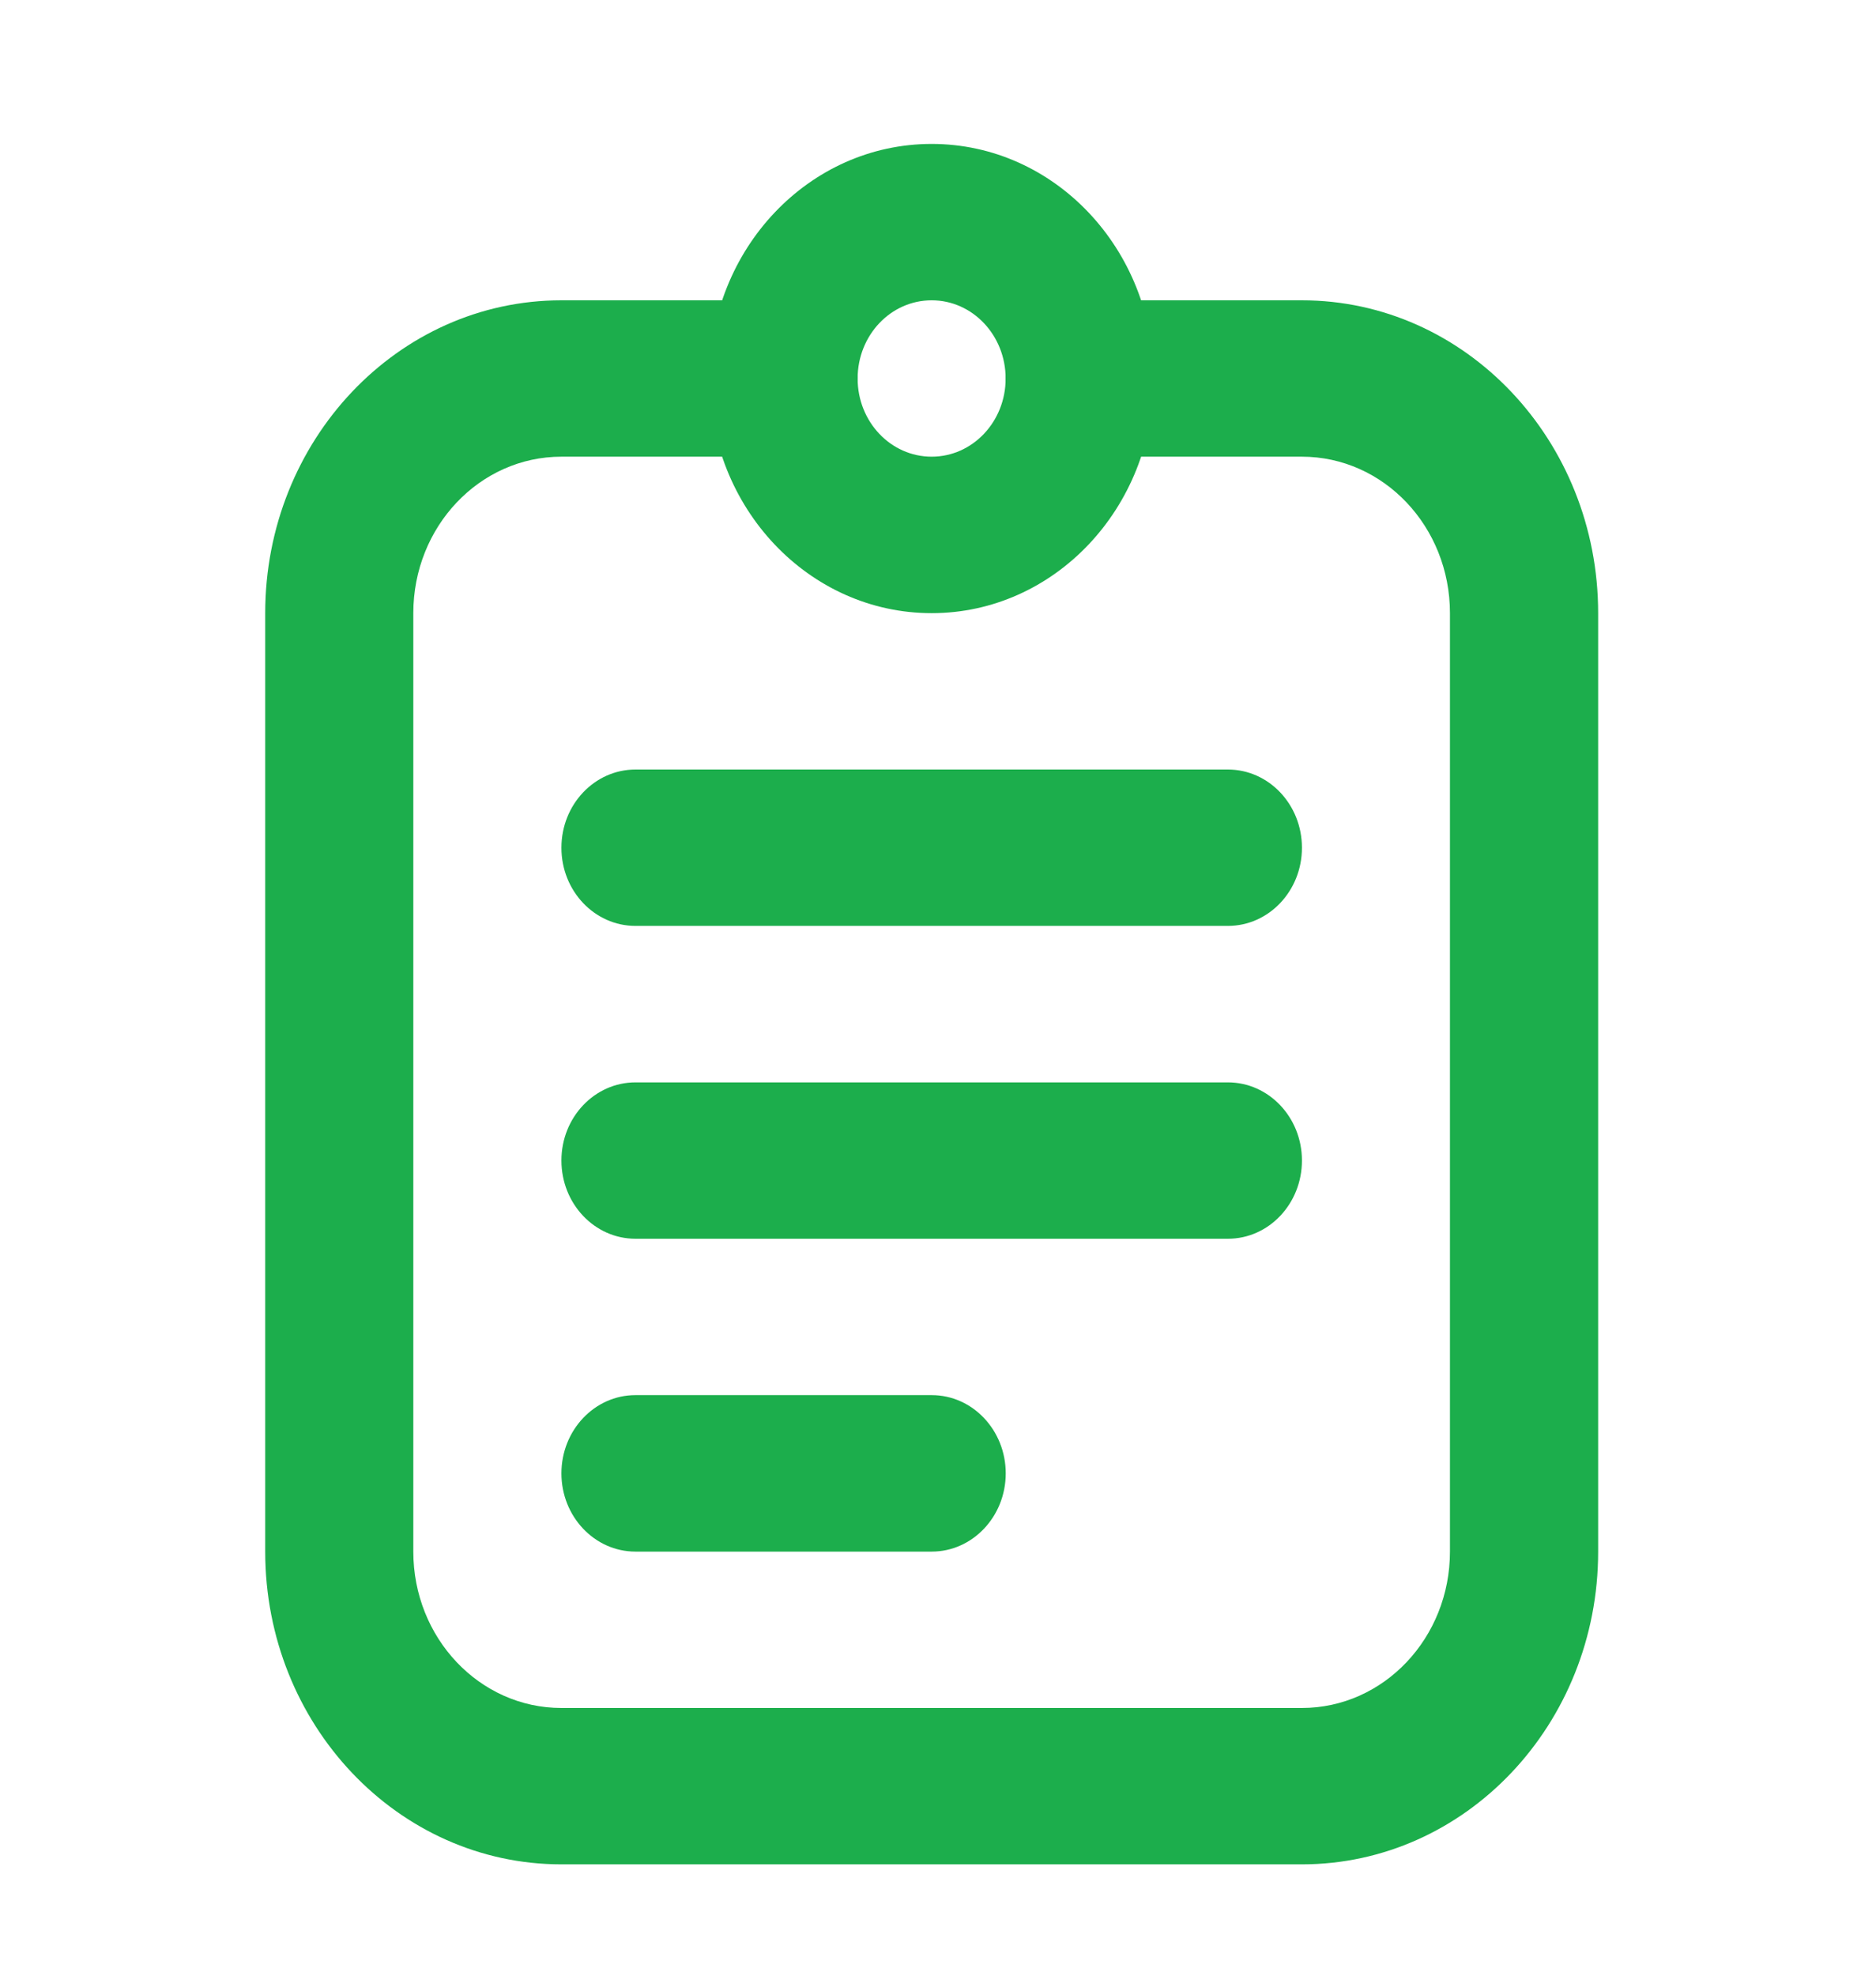
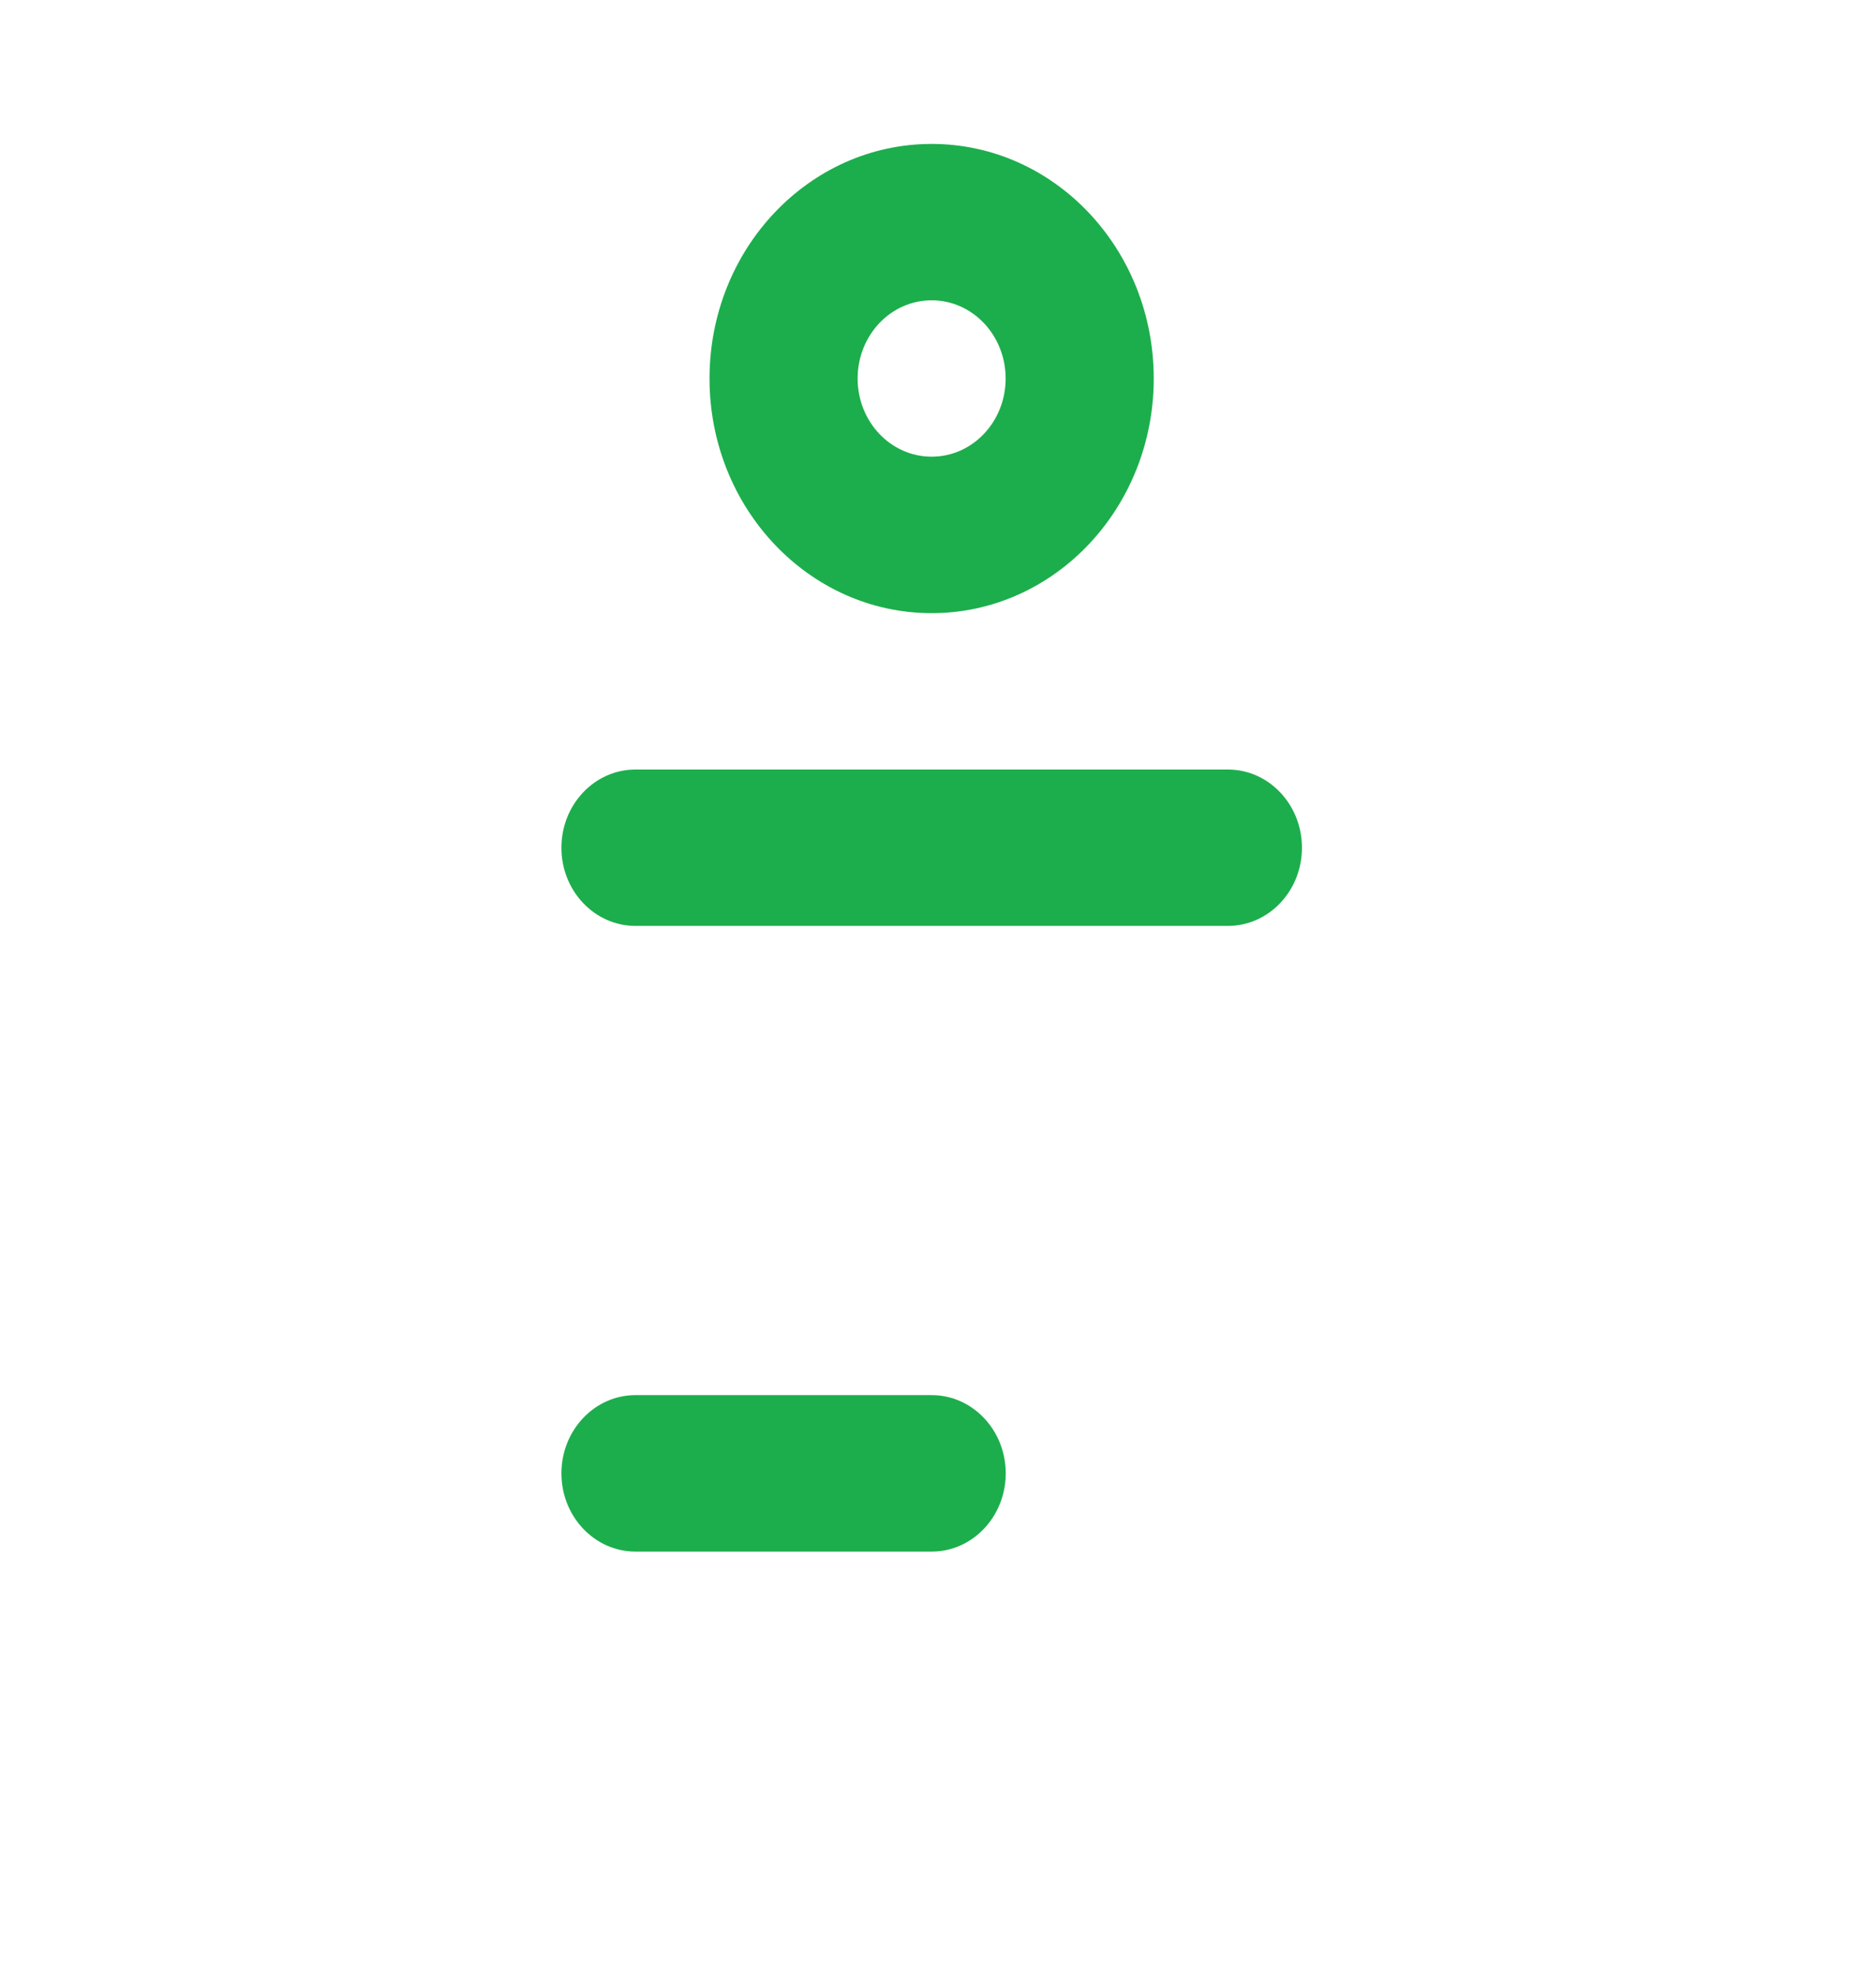
<svg xmlns="http://www.w3.org/2000/svg" width="19" height="20" viewBox="0 0 19 20" fill="none">
-   <path d="M10.185 3.832C10.185 4.269 10.521 4.623 10.935 4.623H13.185C14.014 4.623 14.685 5.332 14.685 6.207V15.707C14.685 16.581 14.014 17.29 13.185 17.29H5.686C4.857 17.29 4.186 16.581 4.186 15.707V6.207C4.186 5.332 4.857 4.623 5.686 4.623H7.936C8.35 4.623 8.686 4.269 8.686 3.832C8.686 3.394 8.35 3.04 7.936 3.04H5.686C4.029 3.04 2.686 4.458 2.686 6.207V15.707C2.686 17.456 4.029 18.873 5.686 18.873H13.185C14.842 18.873 16.186 17.456 16.186 15.707V6.207C16.186 4.458 14.842 3.04 13.185 3.04H10.935C10.521 3.04 10.185 3.394 10.185 3.832Z" fill="#1CAE4C" />
  <path fill-rule="evenodd" clip-rule="evenodd" d="M8.686 3.832C8.686 4.269 9.021 4.623 9.436 4.623C9.85 4.623 10.185 4.269 10.185 3.832C10.185 3.394 9.85 3.04 9.436 3.04C9.021 3.04 8.686 3.394 8.686 3.832ZM9.436 1.457C8.193 1.457 7.186 2.52 7.186 3.832C7.186 5.143 8.193 6.207 9.436 6.207C10.678 6.207 11.685 5.143 11.685 3.832C11.685 2.52 10.678 1.457 9.436 1.457Z" fill="#1CAE4C" />
  <path d="M6.436 7.79C6.022 7.79 5.686 8.144 5.686 8.582C5.686 9.019 6.022 9.373 6.436 9.373H12.436C12.85 9.373 13.186 9.019 13.186 8.582C13.186 8.144 12.85 7.79 12.436 7.79H6.436Z" fill="#1CAE4C" />
-   <path d="M5.686 11.748C5.686 11.311 6.022 10.957 6.436 10.957H12.436C12.85 10.957 13.186 11.311 13.186 11.748C13.186 12.186 12.85 12.54 12.436 12.54H6.436C6.022 12.54 5.686 12.186 5.686 11.748Z" fill="#1CAE4C" />
  <path d="M5.686 14.915C5.686 14.478 6.022 14.123 6.436 14.123H9.436C9.85 14.123 10.186 14.478 10.186 14.915C10.186 15.352 9.85 15.707 9.436 15.707H6.436C6.022 15.707 5.686 15.352 5.686 14.915Z" fill="#1CAE4C" />
</svg>